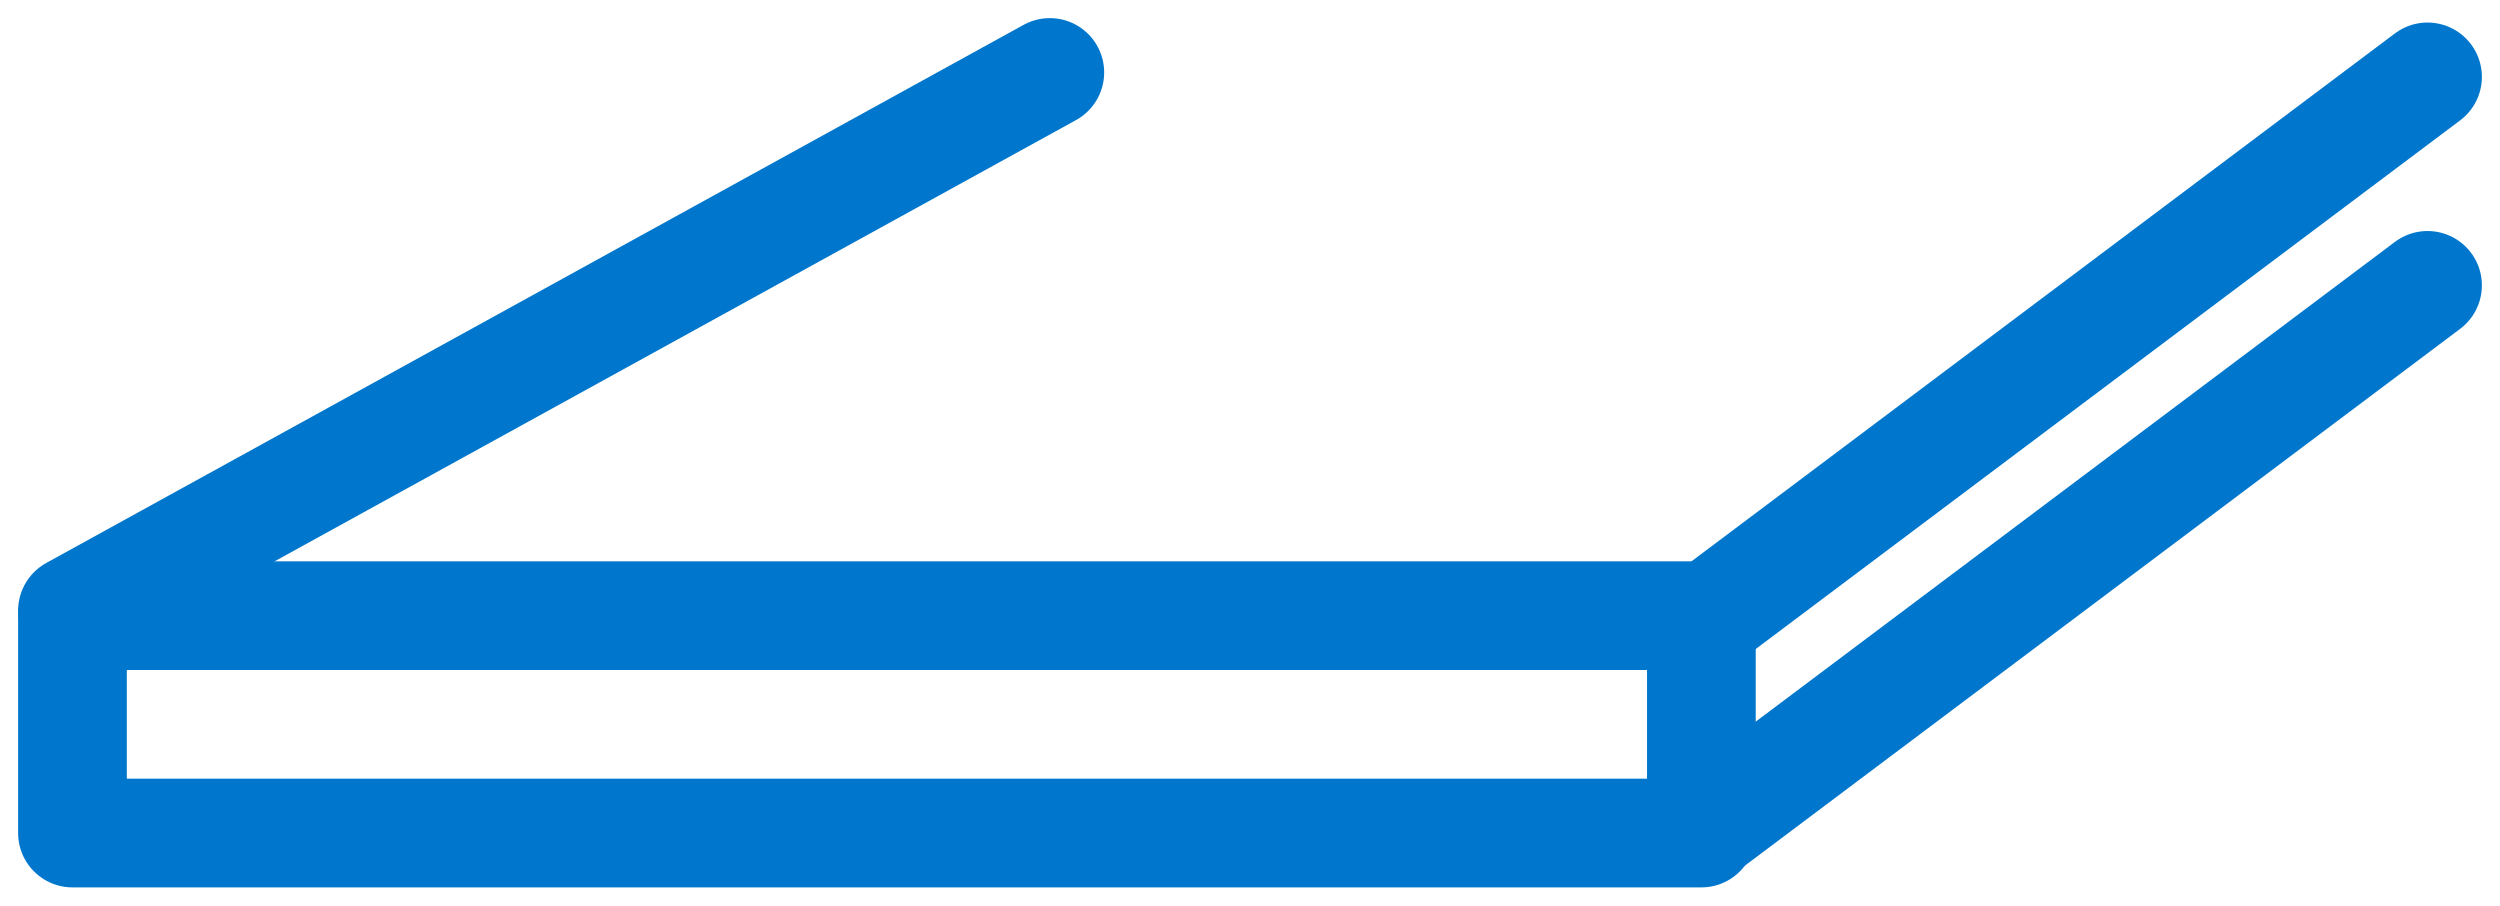
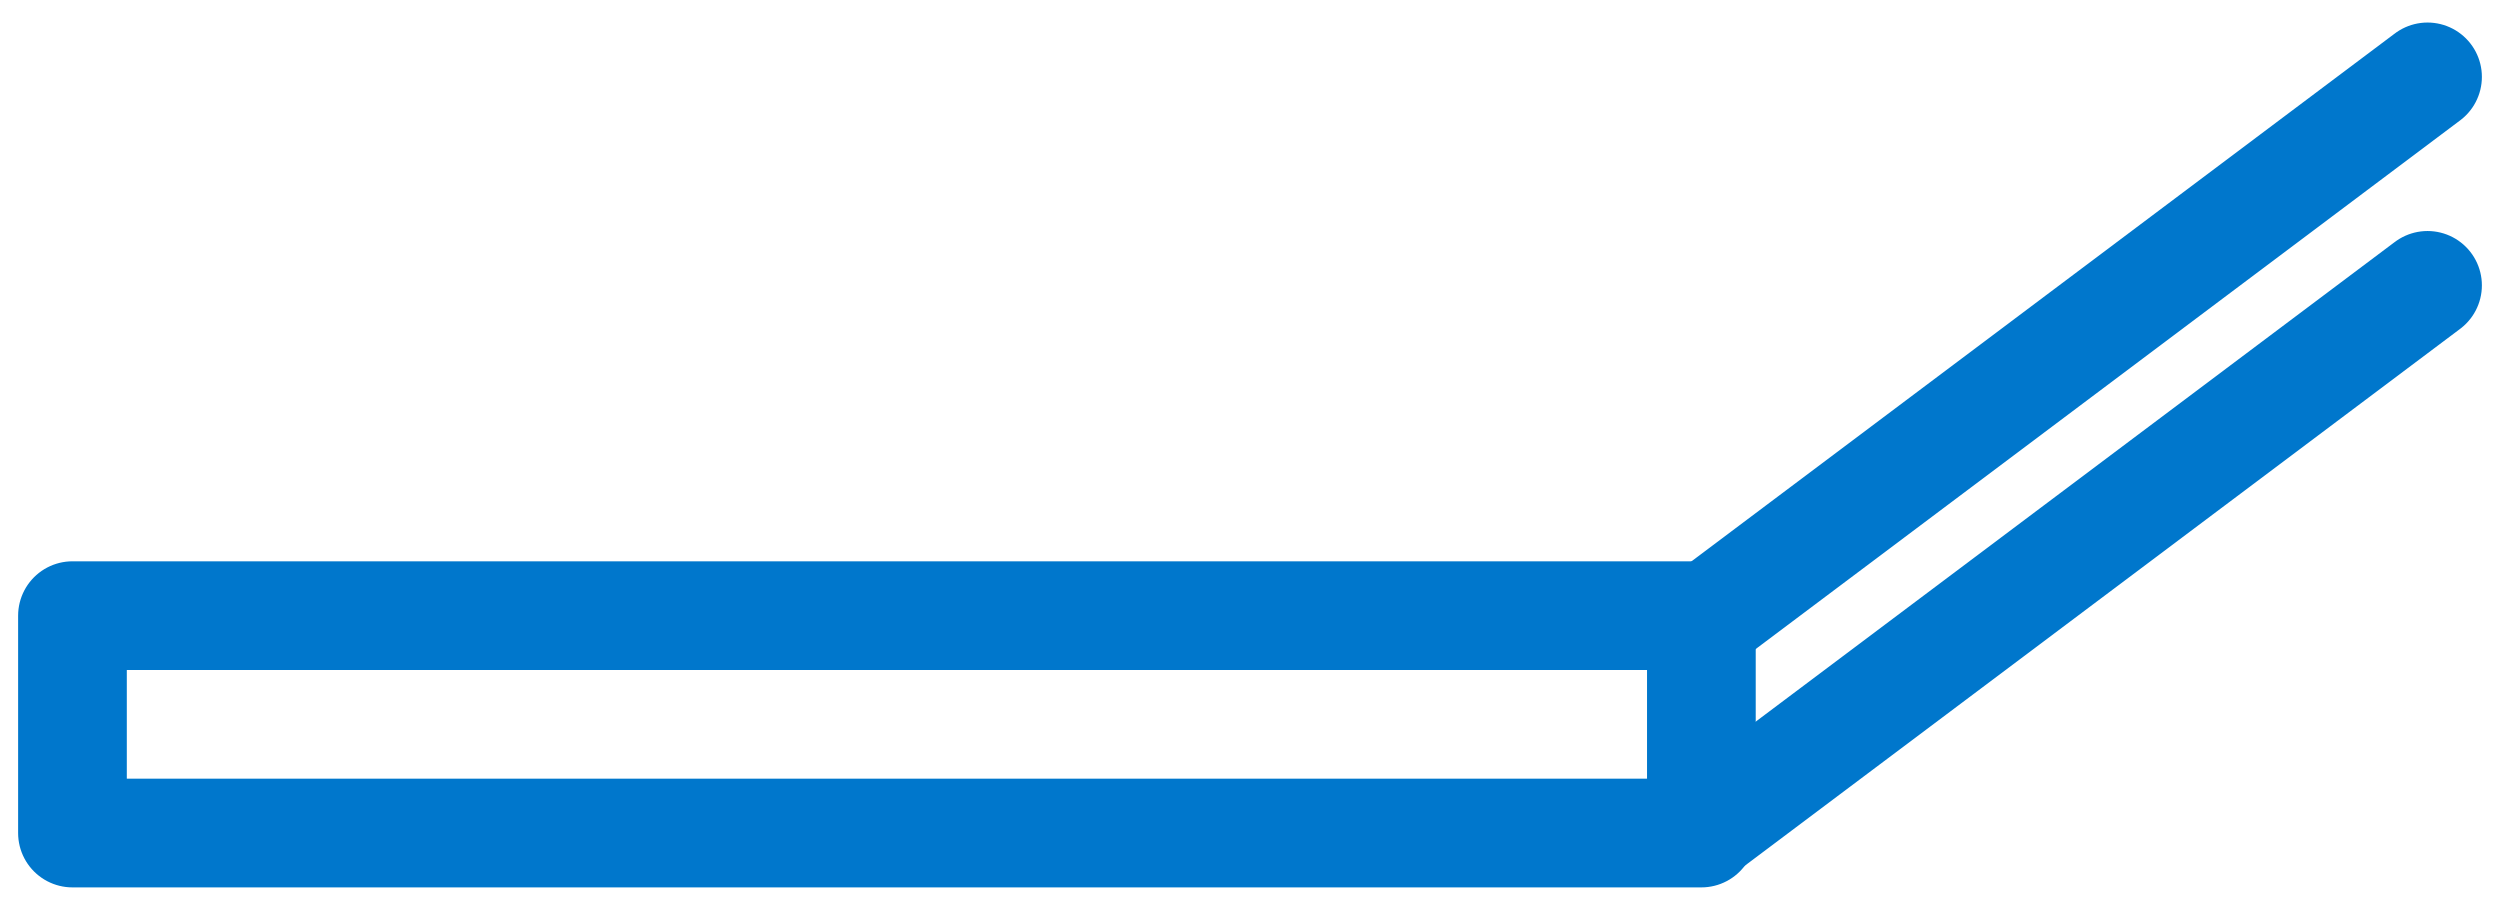
<svg xmlns="http://www.w3.org/2000/svg" width="69px" height="25px" viewBox="0 0 69 25" version="1.1">
  <title>Group 125</title>
  <g id="Page-1" stroke="none" stroke-width="1" fill="none" fill-rule="evenodd" stroke-linejoin="round">
    <g id="BLUECAT-2022-–-Navi" transform="translate(-354, -473)" stroke="#0077CC" stroke-width="3">
      <g id="Group-125" transform="translate(356, 475)">
        <polygon id="Stroke-5191" points="0 20.992 44.958 20.992 44.958 14.992 0 14.992" />
        <line x1="44.958" y1="20.918" x2="65" y2="5.876" id="Stroke-5192" stroke-linecap="round" />
        <line x1="44.958" y1="15.163" x2="65" y2="0.122" id="Stroke-5193" stroke-linecap="round" />
-         <line x1="0" y1="14.852" x2="26.975" y2="0" id="Stroke-5194" stroke-linecap="round" />
      </g>
    </g>
  </g>
</svg>